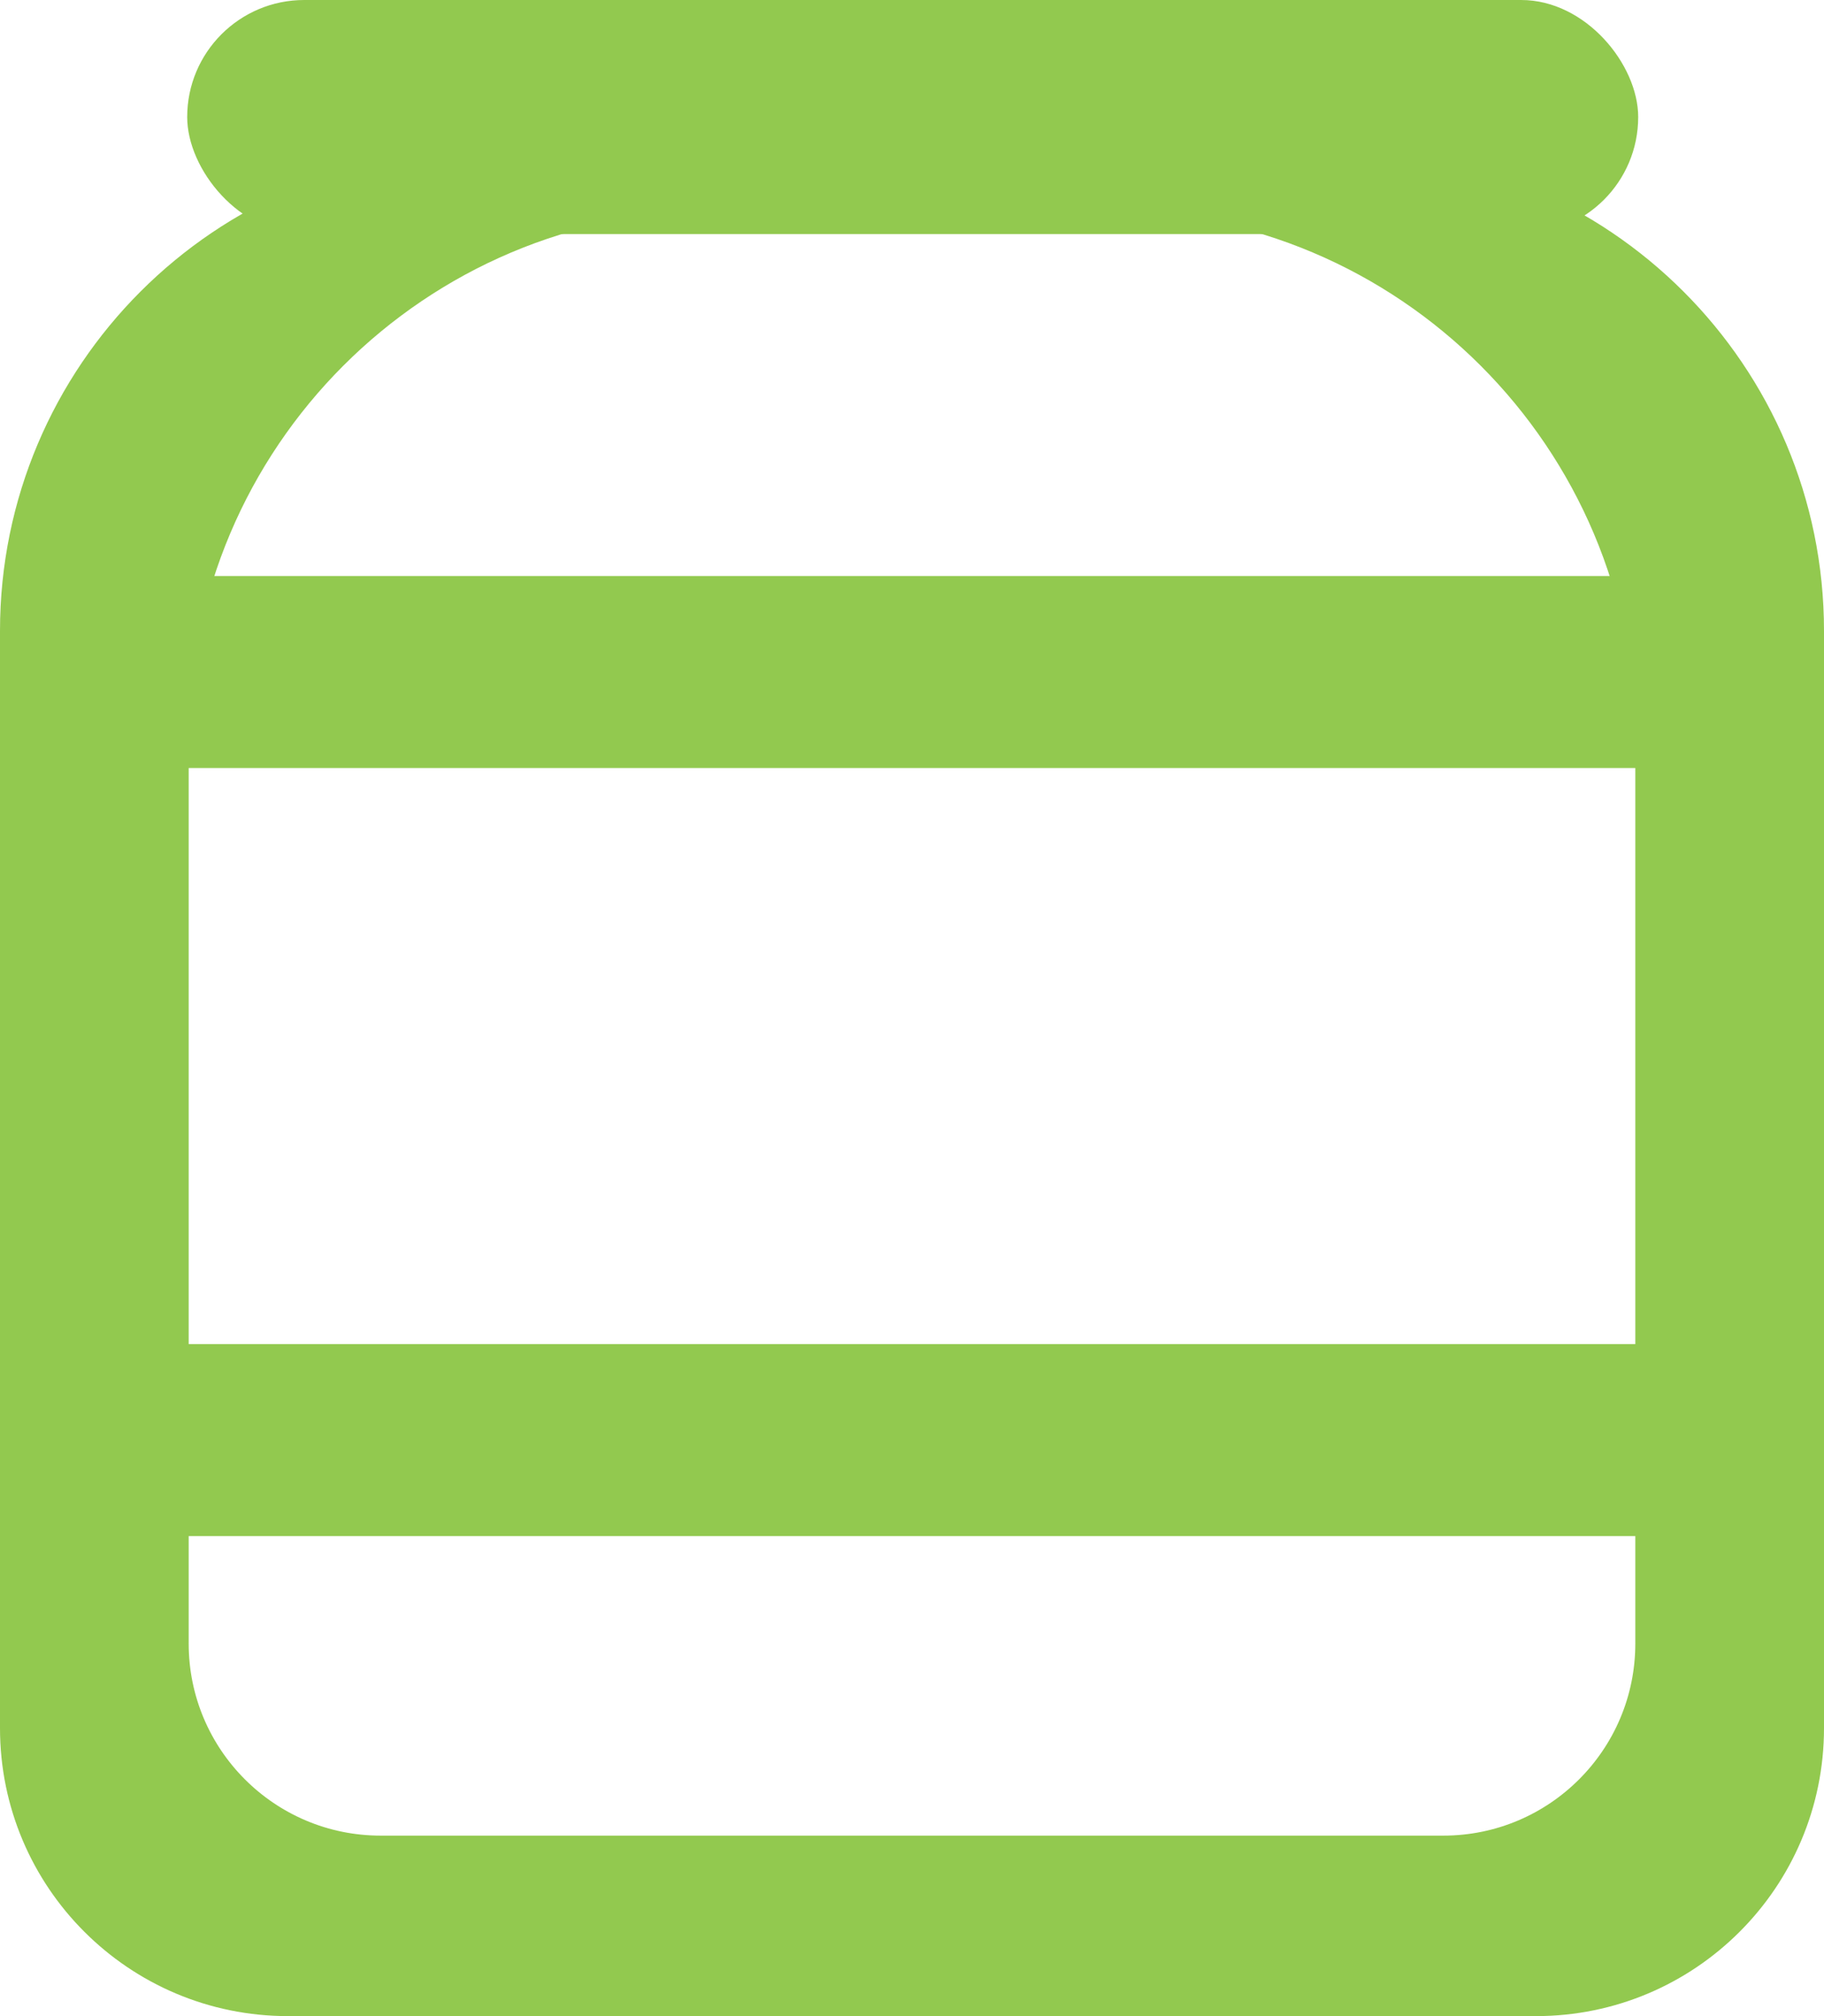
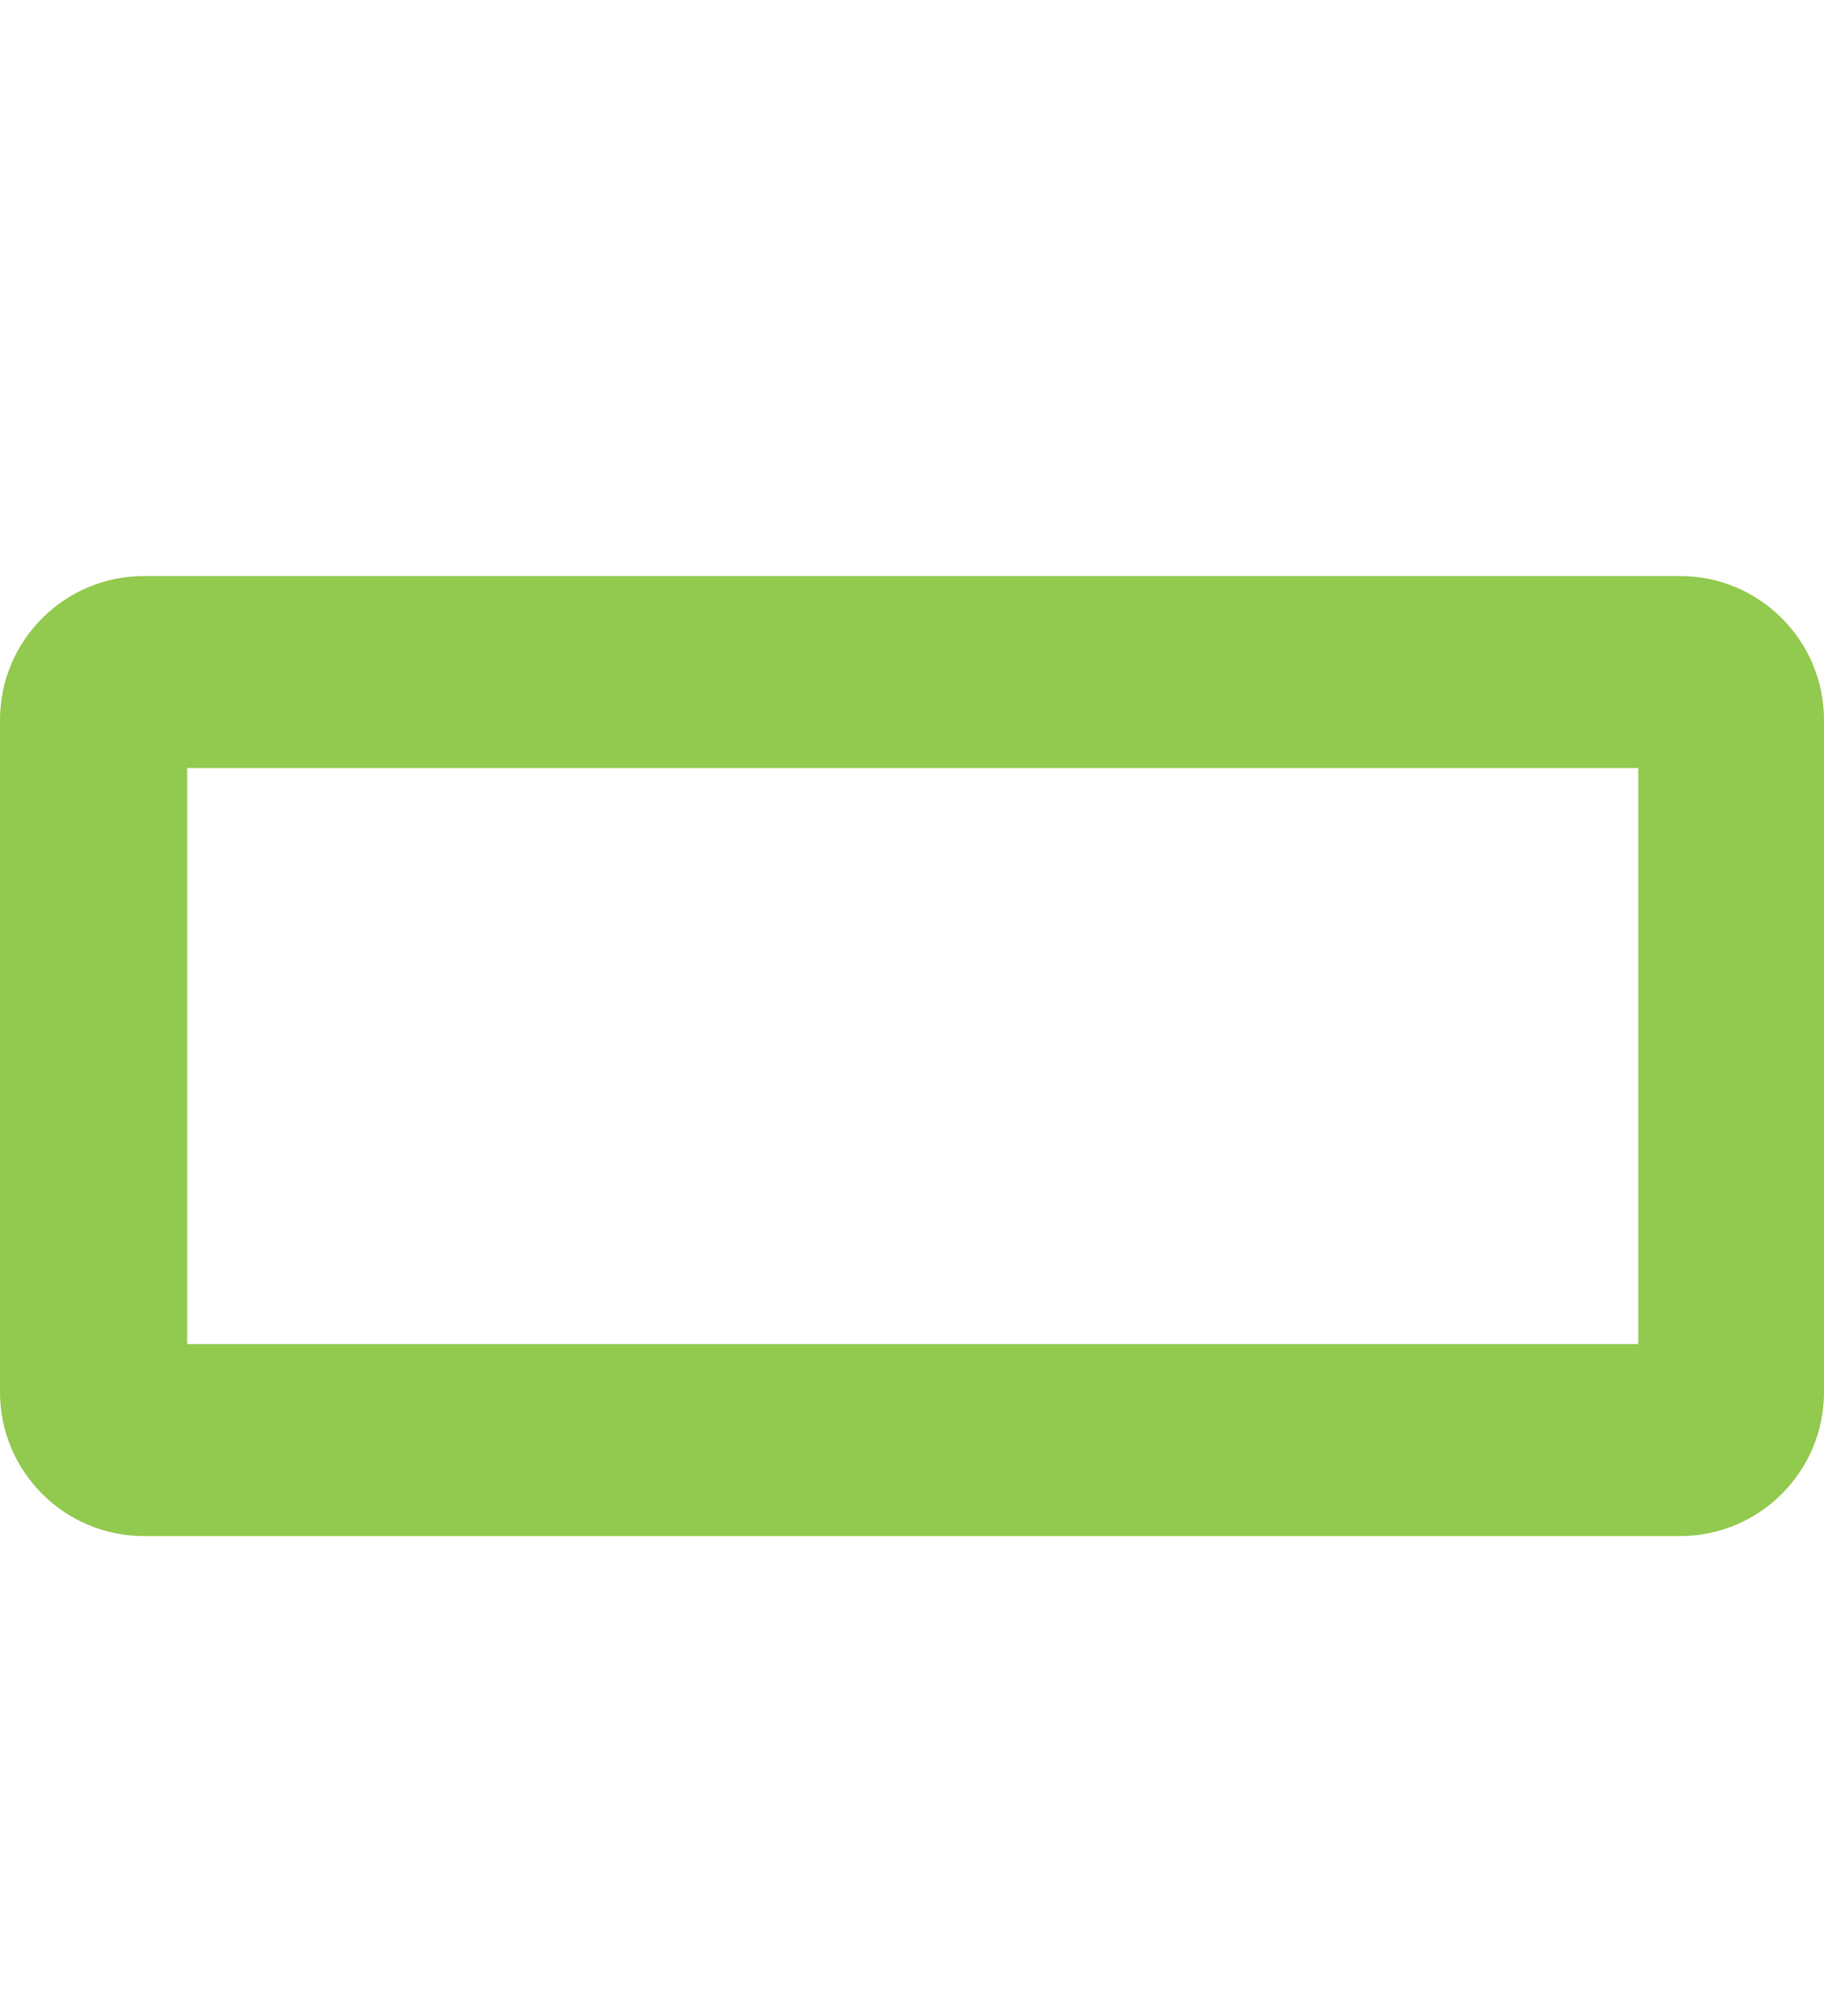
<svg xmlns="http://www.w3.org/2000/svg" width="38" height="42" viewBox="0 0 38 42" fill="none">
  <g opacity="0.8">
-     <path fill-rule="evenodd" clip-rule="evenodd" d="M10 3.143C4.477 3.143 0 7.62 0 13.143V36C0 39.314 2.686 42 6 42H32C35.314 42 38 39.314 38 36V13.143C38 7.62 33.523 3.143 28 3.143H10ZM14.931 4.396C8.856 4.396 3.931 9.321 3.931 15.396V34.24C3.931 36.449 5.722 38.24 7.931 38.24H30.069C32.278 38.24 34.069 36.449 34.069 34.24V15.396C34.069 9.321 29.144 4.396 23.069 4.396H14.931Z" fill="#77BB23" />
-     <rect x="3.9" width="30.229" height="4.876" rx="2.438" fill="#77BB23" />
-     <path fill-rule="evenodd" clip-rule="evenodd" d="M3 12C1.343 12 0 13.343 0 15V29C0 30.657 1.343 32 3 32H35C36.657 32 38 30.657 38 29V15C38 13.343 36.657 12 35 12H3ZM34.13 16H3.9V28H34.13V16Z" fill="#77BB23" />
+     <path fill-rule="evenodd" clip-rule="evenodd" d="M3 12C1.343 12 0 13.343 0 15V29C0 30.657 1.343 32 3 32H35C36.657 32 38 30.657 38 29V15C38 13.343 36.657 12 35 12H3ZM34.13 16H3.9V28H34.13V16" fill="#77BB23" />
  </g>
</svg>